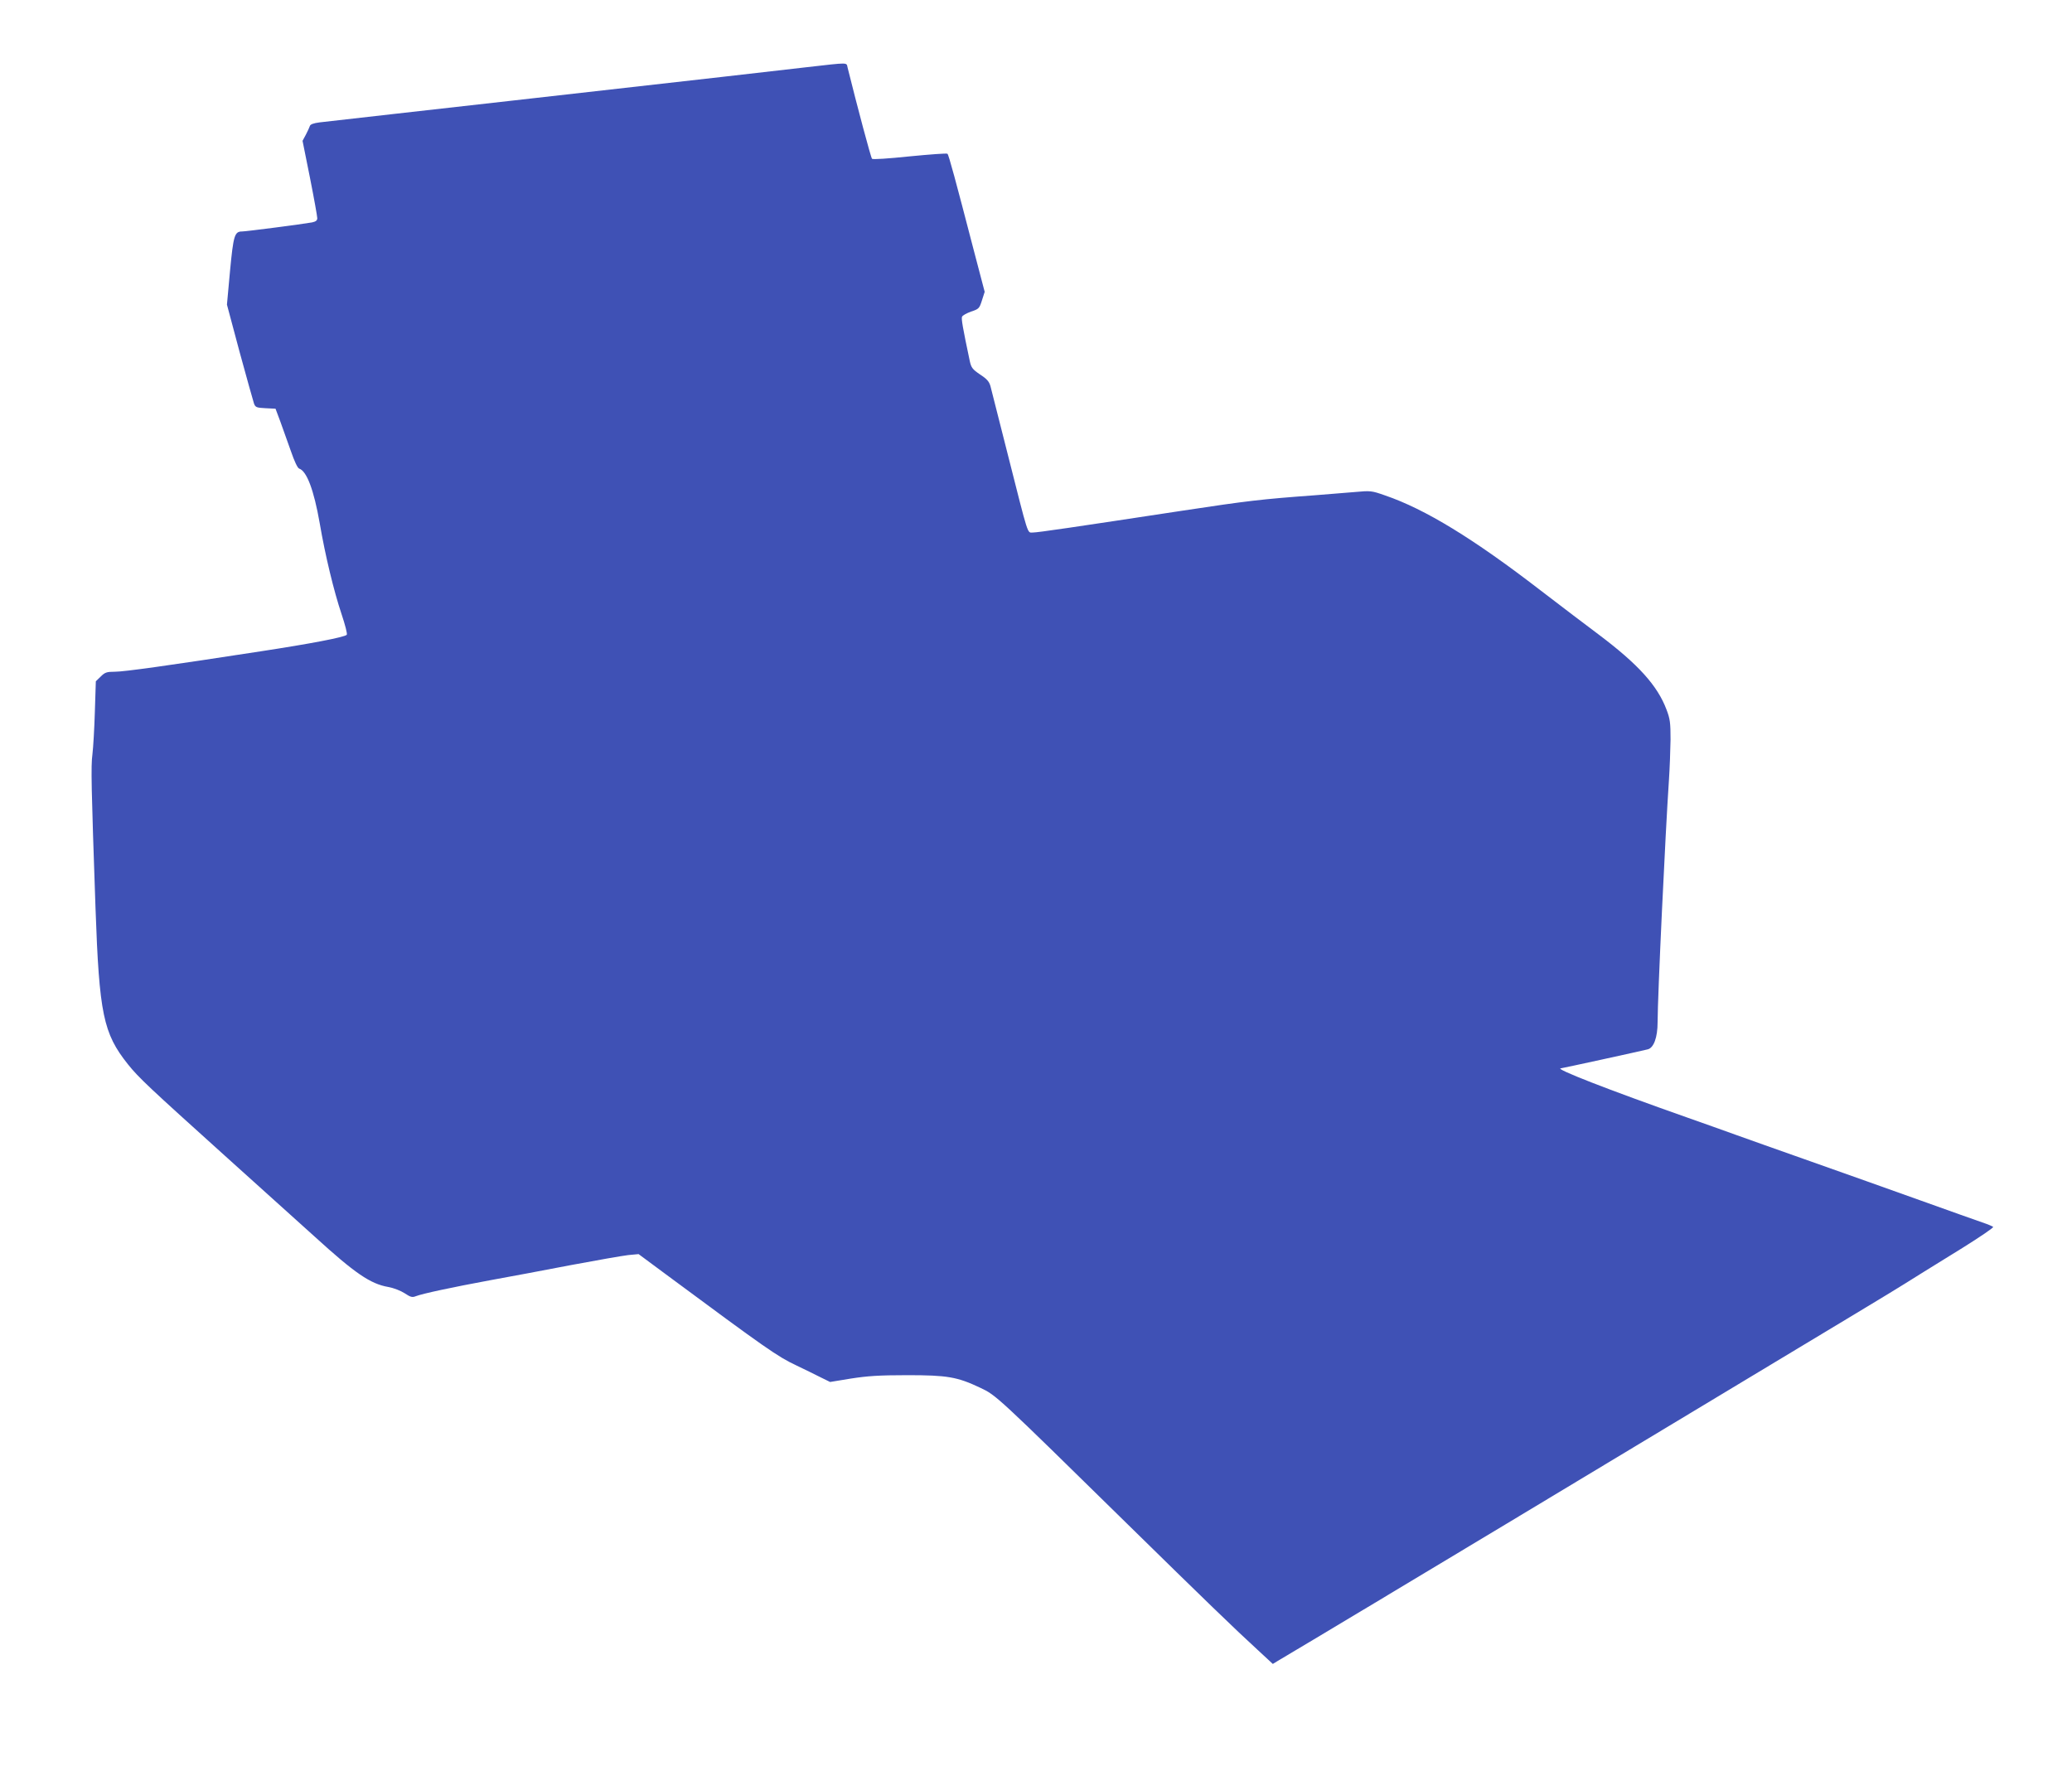
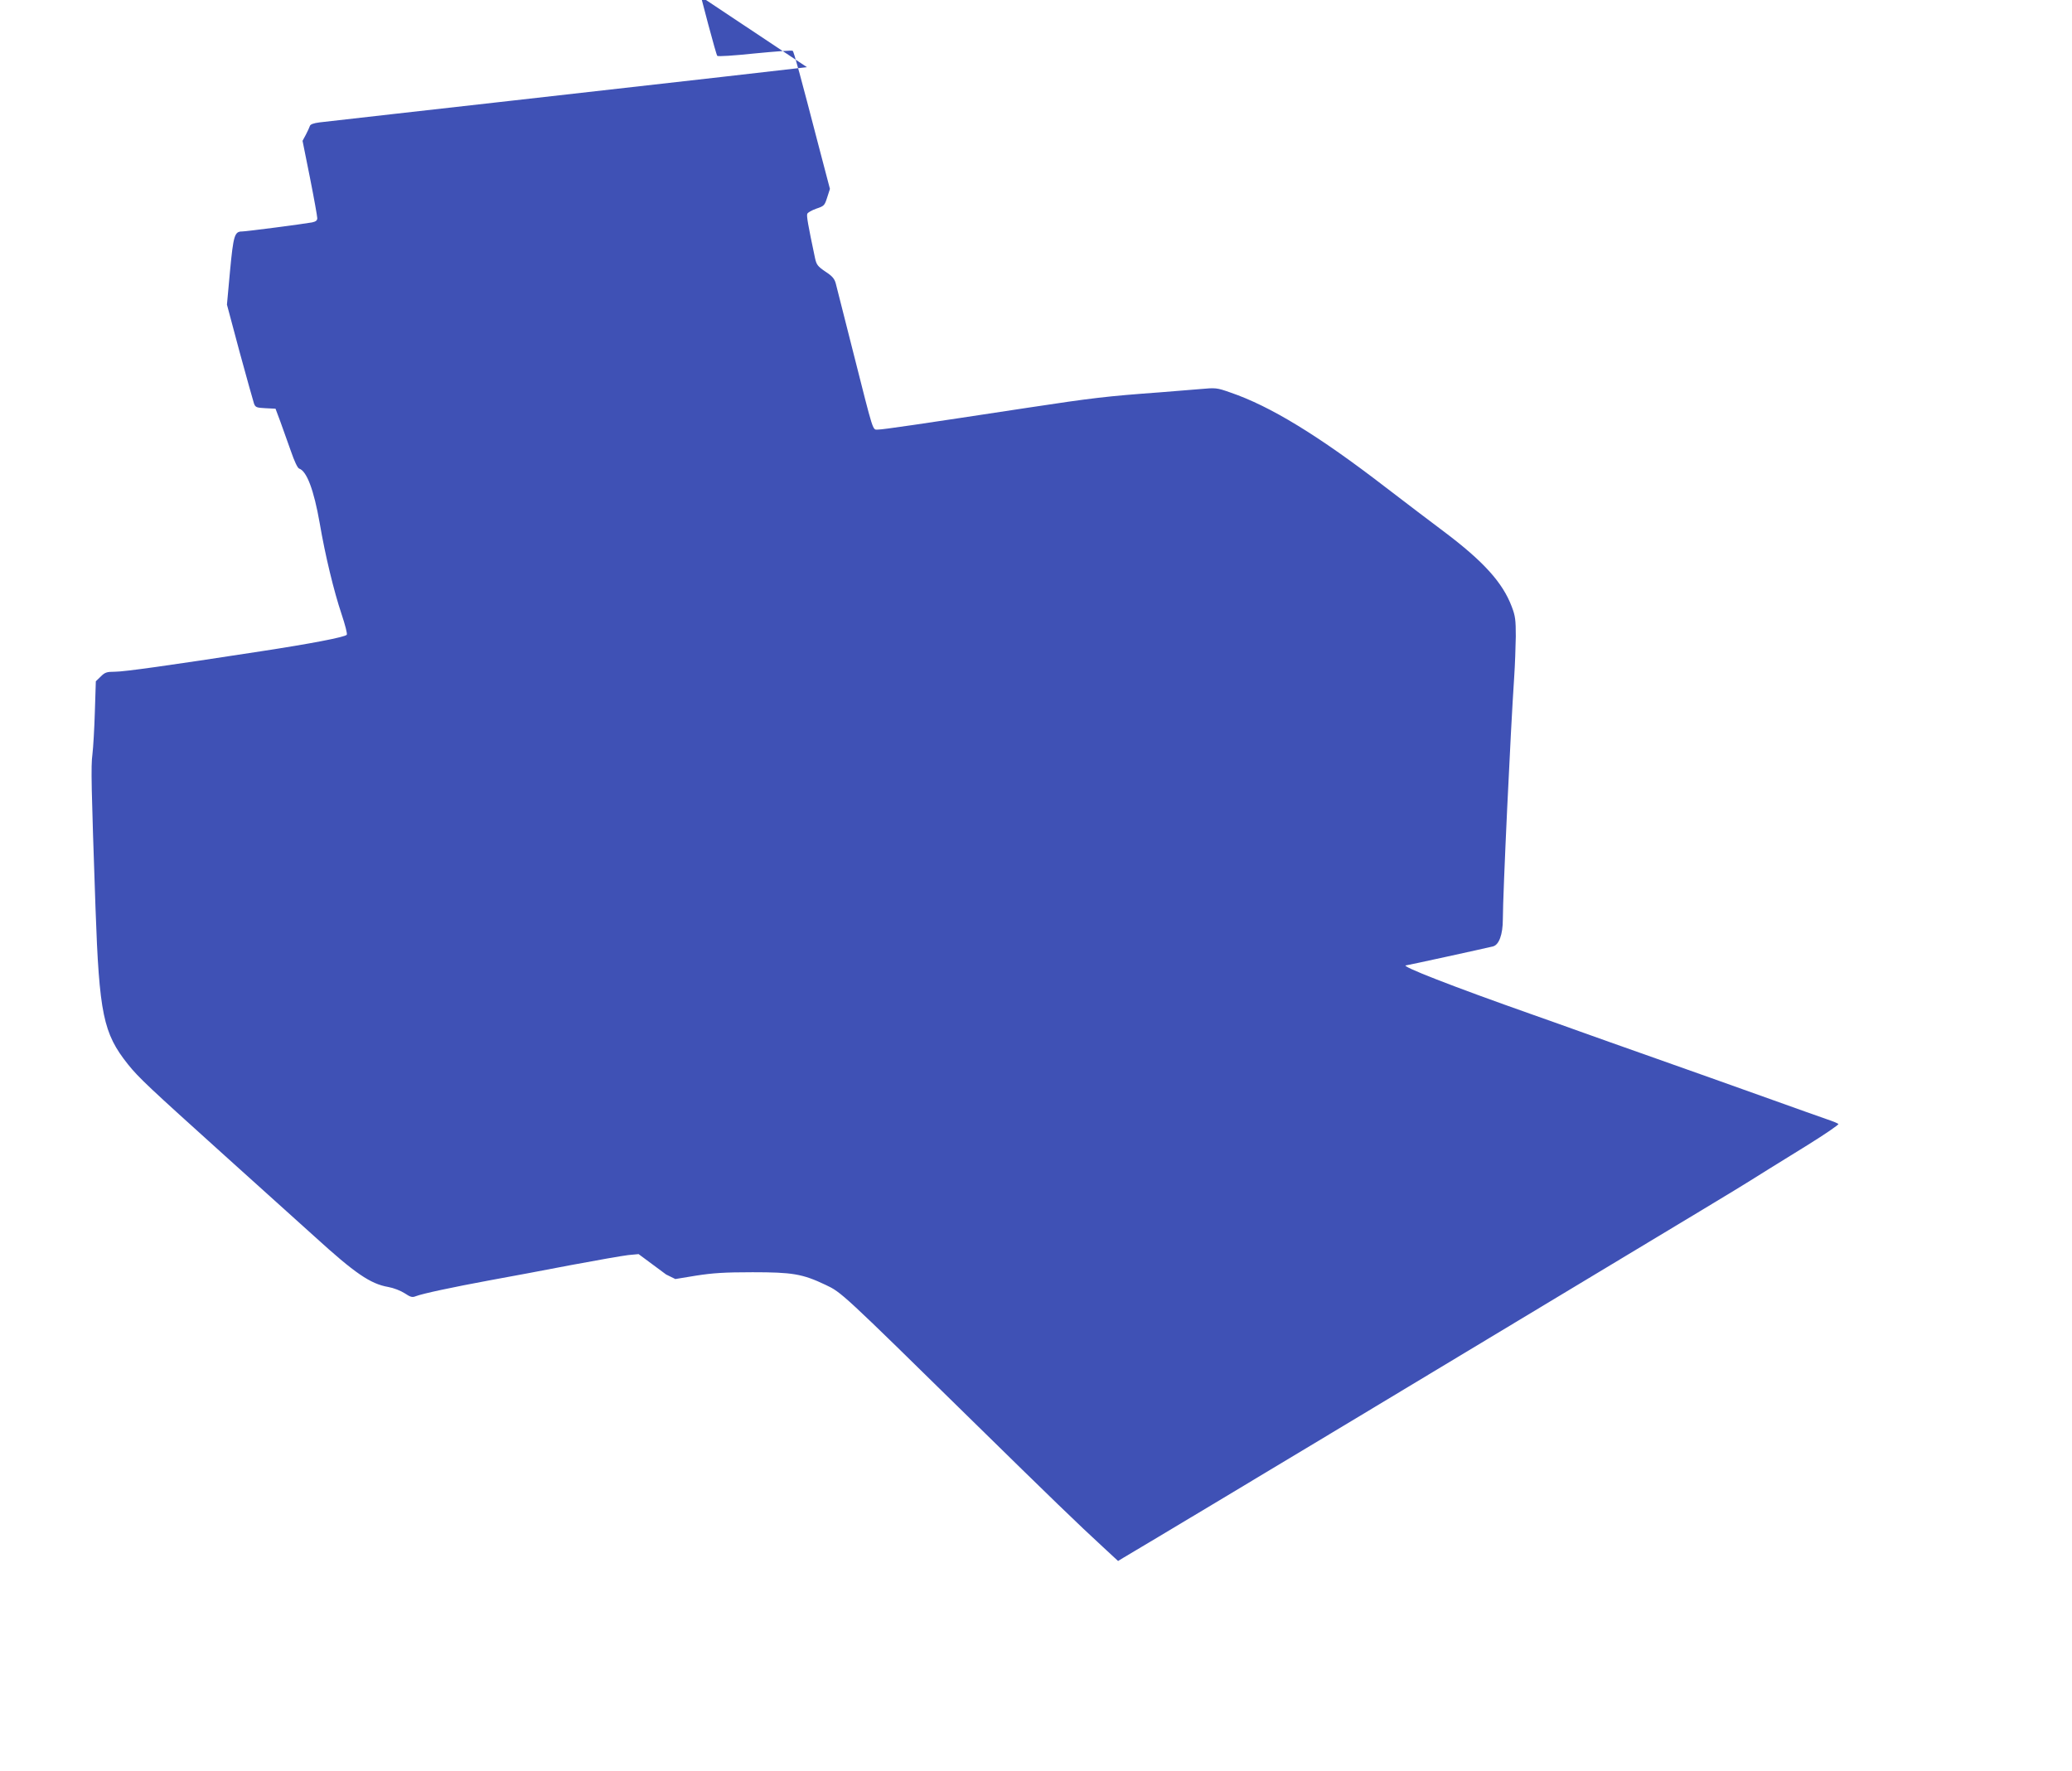
<svg xmlns="http://www.w3.org/2000/svg" version="1.0" width="1280pt" height="1094pt" viewBox="0 0 1280 1094" preserveAspectRatio="xMidYMid meet">
  <g transform="translate(0,1094) scale(0.1,-0.1)" fill="#3f51b5" stroke="none">
-     <path d="M4985 10525 c-177 -21 -611 -70 -1815 -206 -430 -48 -1116 -126 -1195 -135 -39 -5 -58 -12 -61 -23 -3 -9 -14 -33 -25 -54 l-20 -37 46 -229 c25 -126 45 -238 45 -249 0 -14 -9 -21 -32 -26 -61 -11 -408 -56 -432 -56 -47 0 -54 -23 -75 -244 l-19 -208 78 -292 c44 -161 84 -304 89 -319 9 -24 16 -26 72 -29 l61 -3 30 -80 c16 -44 45 -126 65 -182 22 -64 41 -104 51 -108 47 -15 91 -132 127 -337 34 -200 88 -422 135 -562 22 -66 37 -123 32 -128 -15 -15 -224 -55 -532 -102 -578 -89 -843 -126 -900 -126 -51 0 -62 -4 -88 -30 l-30 -29 -6 -188 c-3 -103 -10 -222 -15 -263 -10 -73 -7 -199 19 -950 23 -655 48 -774 200 -965 68 -85 132 -144 600 -566 228 -205 478 -430 555 -500 247 -225 343 -291 453 -310 34 -6 77 -23 102 -39 36 -24 47 -27 69 -18 41 16 229 56 456 98 116 21 341 63 501 94 160 30 320 58 355 62 l64 6 170 -126 c621 -460 688 -507 805 -562 52 -25 120 -58 151 -74 l57 -28 128 21 c103 16 174 21 349 21 246 0 308 -10 451 -78 98 -46 100 -48 909 -842 472 -463 661 -646 804 -777 l94 -87 31 19 c136 80 989 592 1411 846 286 172 750 451 1030 620 1186 714 1333 802 1432 864 60 38 133 83 356 221 109 68 194 126 190 130 -4 4 -35 17 -68 28 -33 11 -206 73 -385 137 -179 64 -482 172 -675 240 -192 68 -402 142 -465 165 -63 23 -196 70 -295 105 -491 173 -830 305 -782 305 7 0 488 105 536 117 37 9 61 73 61 168 0 156 48 1171 70 1495 5 74 9 188 10 252 0 102 -3 127 -25 184 -56 149 -175 280 -418 463 -73 54 -235 178 -362 275 -414 319 -712 501 -958 585 -85 30 -90 30 -190 21 -56 -5 -167 -14 -247 -20 -327 -24 -413 -34 -815 -95 -677 -103 -894 -135 -925 -135 -35 0 -24 -32 -155 485 -53 209 -101 397 -106 418 -8 29 -21 45 -64 73 -47 32 -55 42 -64 83 -44 208 -53 261 -48 274 3 8 28 22 56 32 48 16 51 19 67 69 l17 53 -68 259 c-113 435 -154 587 -162 594 -5 4 -109 -4 -233 -16 -134 -14 -228 -20 -233 -15 -7 7 -91 322 -151 564 -8 32 13 32 -251 2z" />
+     <path d="M4985 10525 c-177 -21 -611 -70 -1815 -206 -430 -48 -1116 -126 -1195 -135 -39 -5 -58 -12 -61 -23 -3 -9 -14 -33 -25 -54 l-20 -37 46 -229 c25 -126 45 -238 45 -249 0 -14 -9 -21 -32 -26 -61 -11 -408 -56 -432 -56 -47 0 -54 -23 -75 -244 l-19 -208 78 -292 c44 -161 84 -304 89 -319 9 -24 16 -26 72 -29 l61 -3 30 -80 c16 -44 45 -126 65 -182 22 -64 41 -104 51 -108 47 -15 91 -132 127 -337 34 -200 88 -422 135 -562 22 -66 37 -123 32 -128 -15 -15 -224 -55 -532 -102 -578 -89 -843 -126 -900 -126 -51 0 -62 -4 -88 -30 l-30 -29 -6 -188 c-3 -103 -10 -222 -15 -263 -10 -73 -7 -199 19 -950 23 -655 48 -774 200 -965 68 -85 132 -144 600 -566 228 -205 478 -430 555 -500 247 -225 343 -291 453 -310 34 -6 77 -23 102 -39 36 -24 47 -27 69 -18 41 16 229 56 456 98 116 21 341 63 501 94 160 30 320 58 355 62 l64 6 170 -126 l57 -28 128 21 c103 16 174 21 349 21 246 0 308 -10 451 -78 98 -46 100 -48 909 -842 472 -463 661 -646 804 -777 l94 -87 31 19 c136 80 989 592 1411 846 286 172 750 451 1030 620 1186 714 1333 802 1432 864 60 38 133 83 356 221 109 68 194 126 190 130 -4 4 -35 17 -68 28 -33 11 -206 73 -385 137 -179 64 -482 172 -675 240 -192 68 -402 142 -465 165 -63 23 -196 70 -295 105 -491 173 -830 305 -782 305 7 0 488 105 536 117 37 9 61 73 61 168 0 156 48 1171 70 1495 5 74 9 188 10 252 0 102 -3 127 -25 184 -56 149 -175 280 -418 463 -73 54 -235 178 -362 275 -414 319 -712 501 -958 585 -85 30 -90 30 -190 21 -56 -5 -167 -14 -247 -20 -327 -24 -413 -34 -815 -95 -677 -103 -894 -135 -925 -135 -35 0 -24 -32 -155 485 -53 209 -101 397 -106 418 -8 29 -21 45 -64 73 -47 32 -55 42 -64 83 -44 208 -53 261 -48 274 3 8 28 22 56 32 48 16 51 19 67 69 l17 53 -68 259 c-113 435 -154 587 -162 594 -5 4 -109 -4 -233 -16 -134 -14 -228 -20 -233 -15 -7 7 -91 322 -151 564 -8 32 13 32 -251 2z" />
  </g>
</svg>